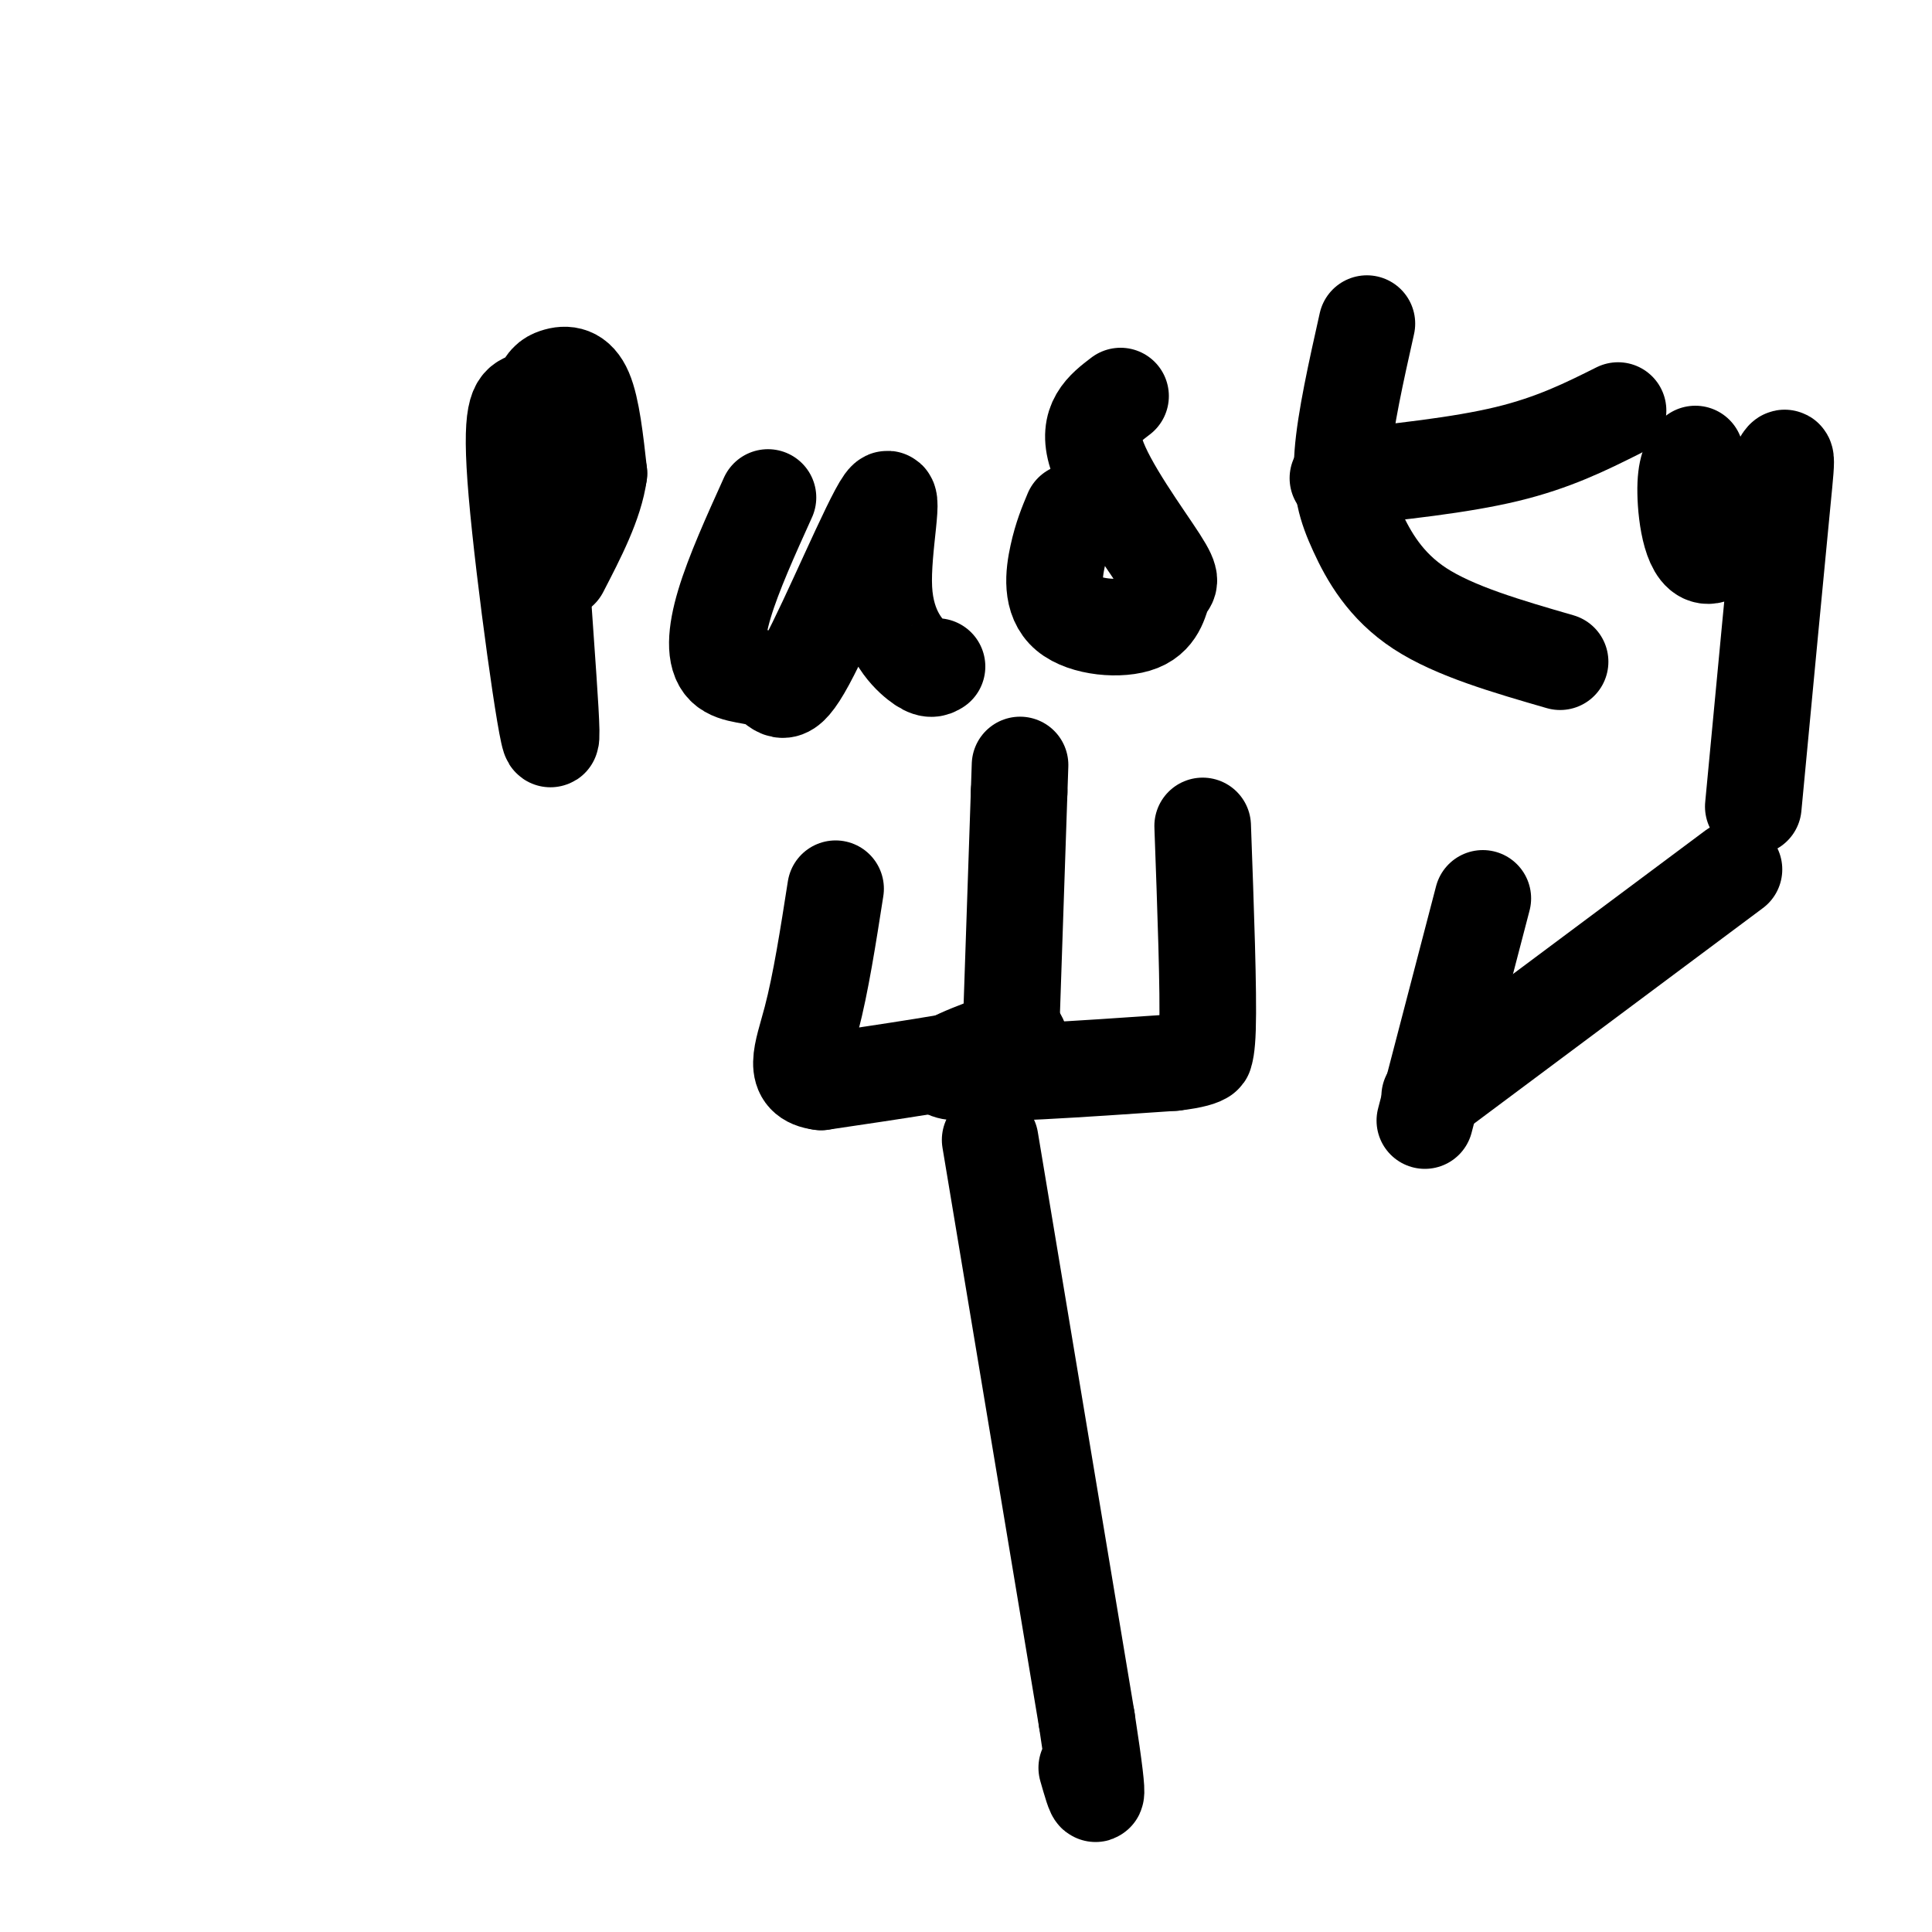
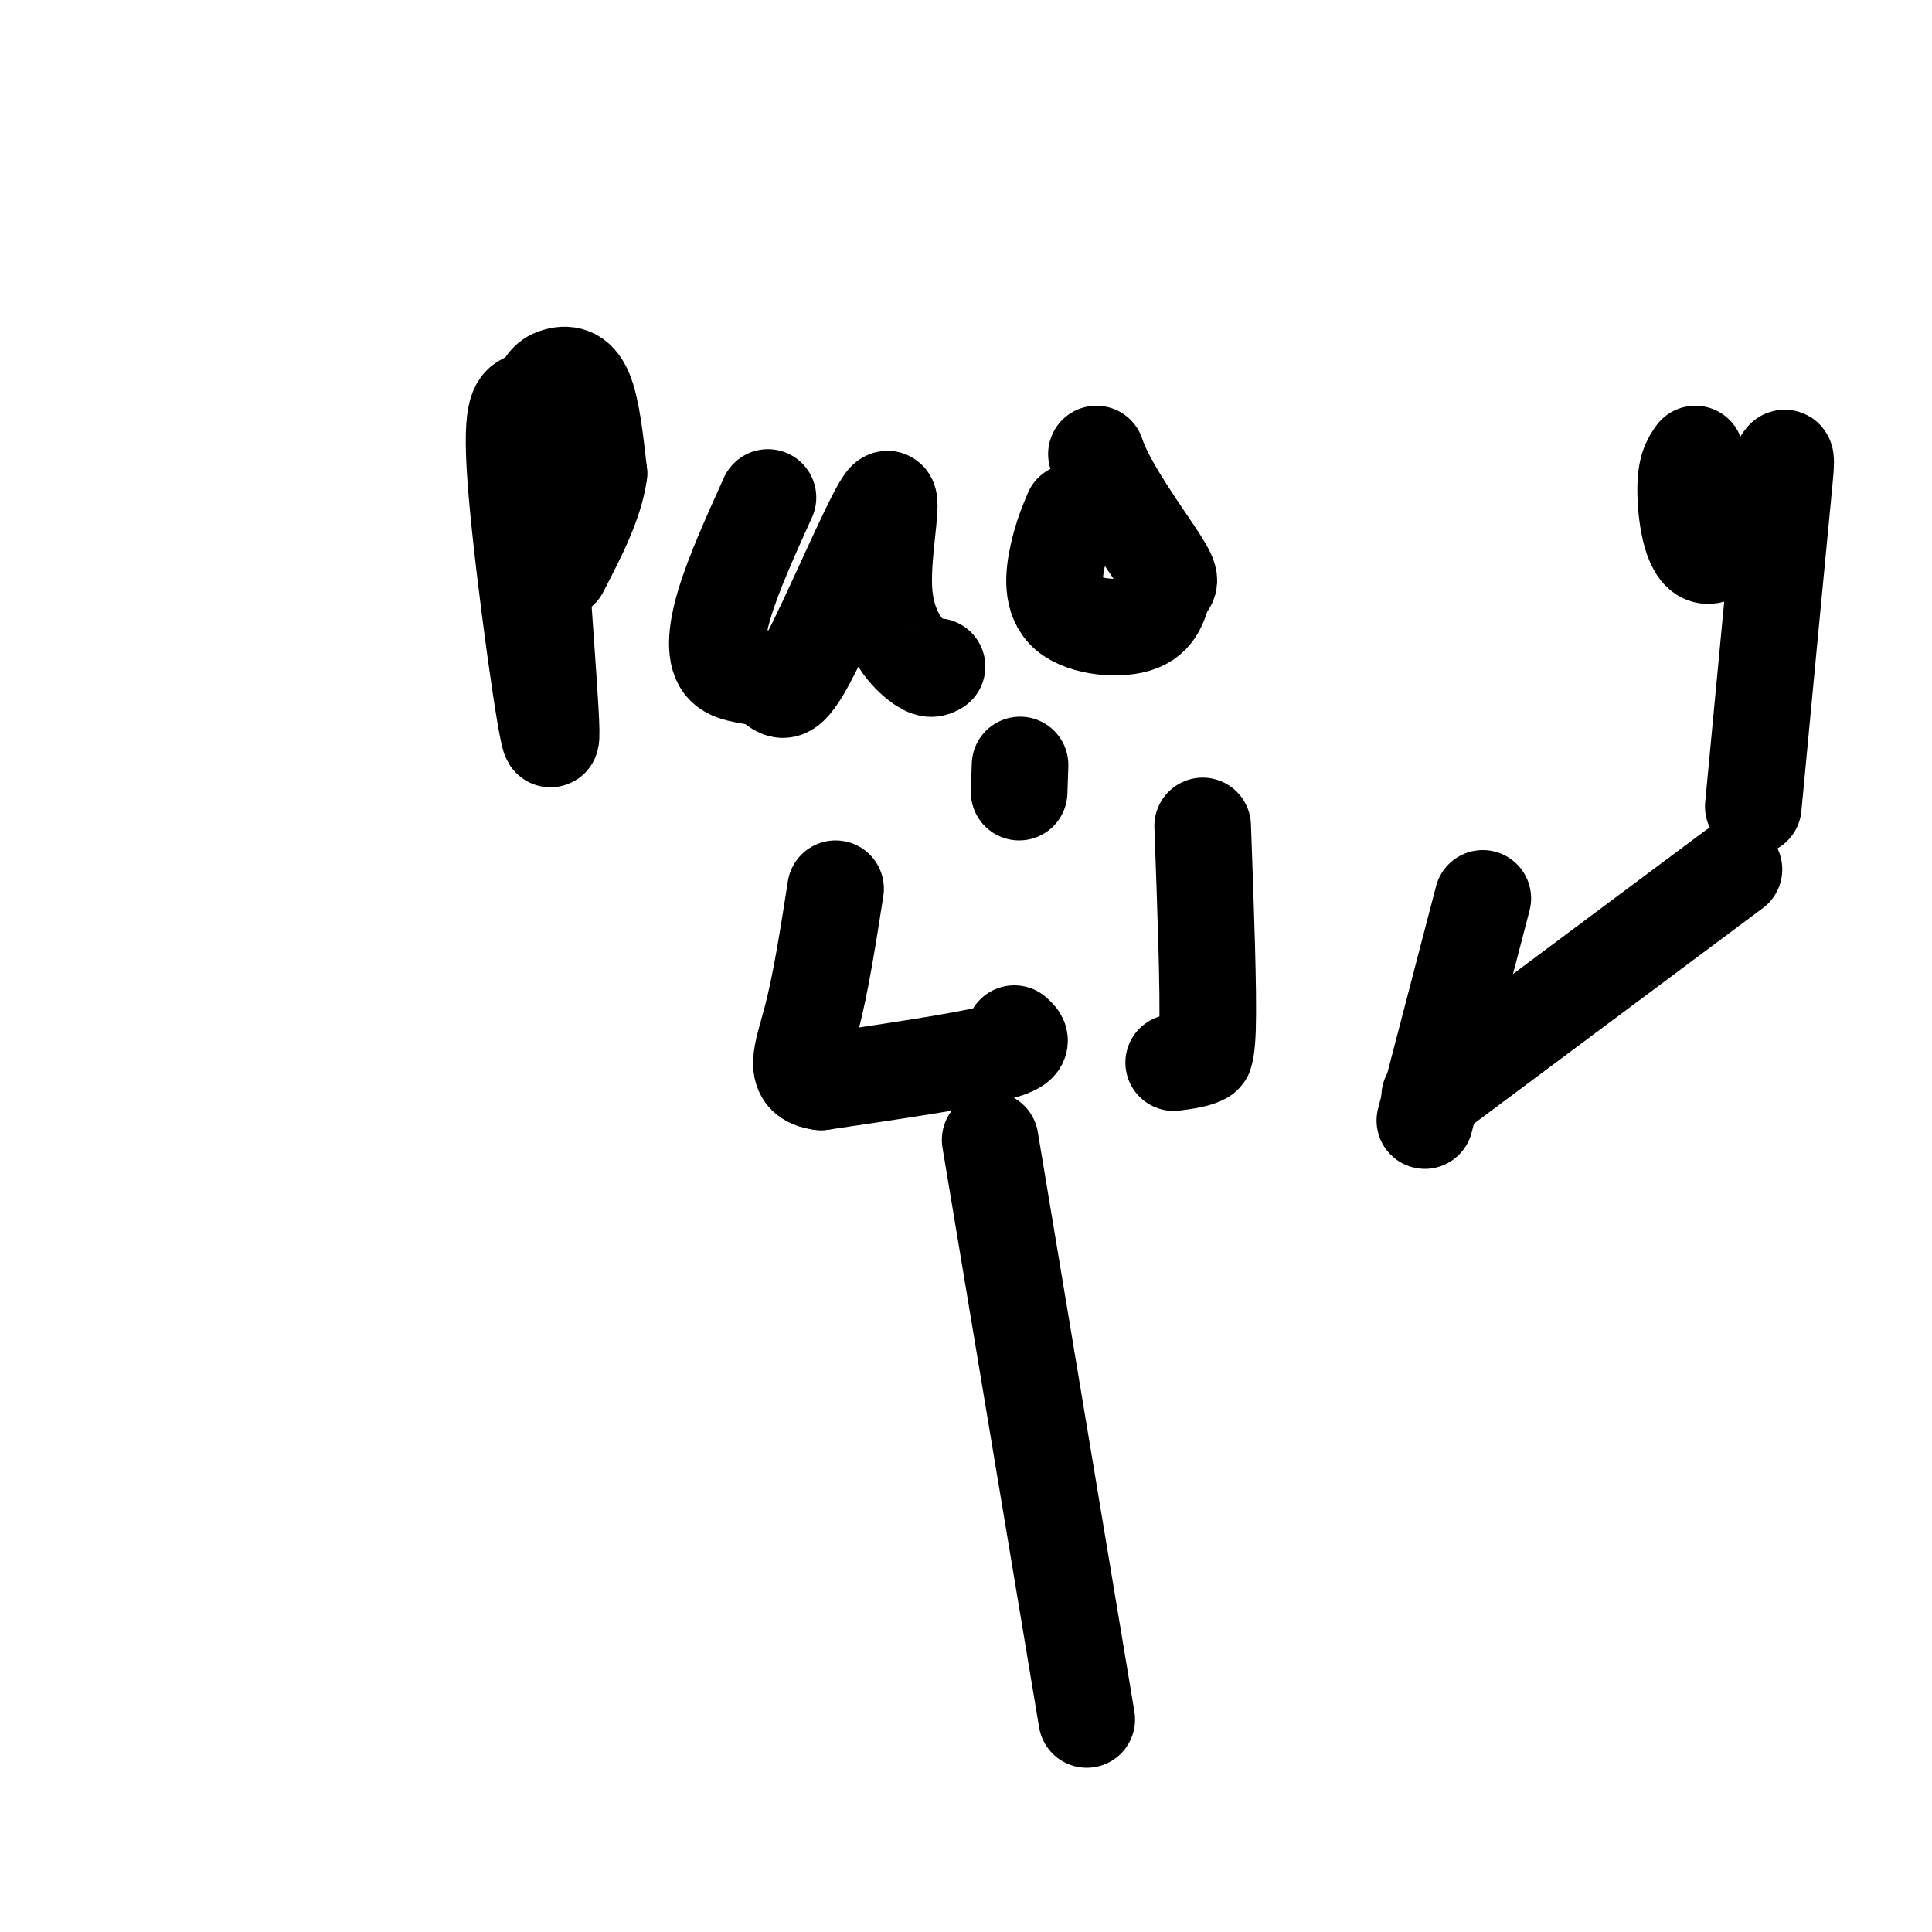
<svg xmlns="http://www.w3.org/2000/svg" viewBox="0 0 400 400" version="1.1">
  <g fill="none" stroke="#000000" stroke-width="20" stroke-linecap="round" stroke-linejoin="round">
    <path d="M205,236c0.000,0.000 20.000,120.000 20,120" />
-     <path d="M225,356c3.333,21.667 1.667,15.833 0,10" />
-     <path d="M206,216c-7.083,2.667 -14.167,5.333 -8,6c6.167,0.667 25.583,-0.667 45,-2" />
    <path d="M243,220c8.250,-0.964 6.375,-2.375 6,-2c-0.375,0.375 0.750,2.536 1,-5c0.250,-7.536 -0.375,-24.768 -1,-42" />
-     <path d="M209,223c0.000,0.000 2.000,-59.000 2,-59" />
    <path d="M211,164c0.333,-9.833 0.167,-4.917 0,0" />
    <path d="M210,214c1.333,1.167 2.667,2.333 -4,4c-6.667,1.667 -21.333,3.833 -36,6" />
    <path d="M170,224c-6.267,-0.756 -3.933,-5.644 -2,-13c1.933,-7.356 3.467,-17.178 5,-27" />
    <path d="M109,83c-1.750,0.786 -3.500,1.572 -2,19c1.500,17.428 6.250,51.499 7,51c0.750,-0.499 -2.500,-35.567 -3,-54c-0.500,-18.433 1.750,-20.232 4,-21c2.250,-0.768 4.500,-0.505 6,3c1.500,3.505 2.250,10.253 3,17" />
    <path d="M124,98c-0.833,6.167 -4.417,13.083 -8,20" />
    <path d="M159,103c-3.560,7.870 -7.120,15.739 -9,22c-1.880,6.261 -2.080,10.913 0,13c2.080,2.087 6.440,1.607 9,3c2.560,1.393 3.318,4.658 8,-4c4.682,-8.658 13.286,-29.238 16,-33c2.714,-3.762 -0.462,9.295 0,18c0.462,8.705 4.560,13.059 7,15c2.440,1.941 3.220,1.471 4,1" />
-     <path d="M222,106c-1.074,2.561 -2.148,5.121 -3,9c-0.852,3.879 -1.481,9.076 2,12c3.481,2.924 11.074,3.576 15,2c3.926,-1.576 4.186,-5.381 5,-7c0.814,-1.619 2.181,-1.051 -1,-6c-3.181,-4.949 -10.909,-15.414 -13,-22c-2.091,-6.586 1.454,-9.293 5,-12" />
-     <path d="M283,67c-2.238,10.012 -4.476,20.024 -5,27c-0.524,6.976 0.667,10.917 3,16c2.333,5.083 5.810,11.310 13,16c7.190,4.690 18.095,7.845 29,11" />
-     <path d="M277,99c12.667,-1.333 25.333,-2.667 35,-5c9.667,-2.333 16.333,-5.667 23,-9" />
+     <path d="M222,106c-1.074,2.561 -2.148,5.121 -3,9c-0.852,3.879 -1.481,9.076 2,12c3.481,2.924 11.074,3.576 15,2c3.926,-1.576 4.186,-5.381 5,-7c0.814,-1.619 2.181,-1.051 -1,-6c-3.181,-4.949 -10.909,-15.414 -13,-22" />
    <path d="M351,94c-1.043,1.485 -2.086,2.970 -2,8c0.086,5.030 1.301,13.606 5,13c3.699,-0.606 9.880,-10.394 13,-16c3.120,-5.606 3.177,-7.030 2,5c-1.177,12.030 -3.589,37.515 -6,63" />
    <path d="M359,180c0.000,0.000 -63.000,47.000 -63,47" />
    <path d="M295,232c0.000,0.000 12.000,-46.000 12,-46" />
  </g>
</svg>